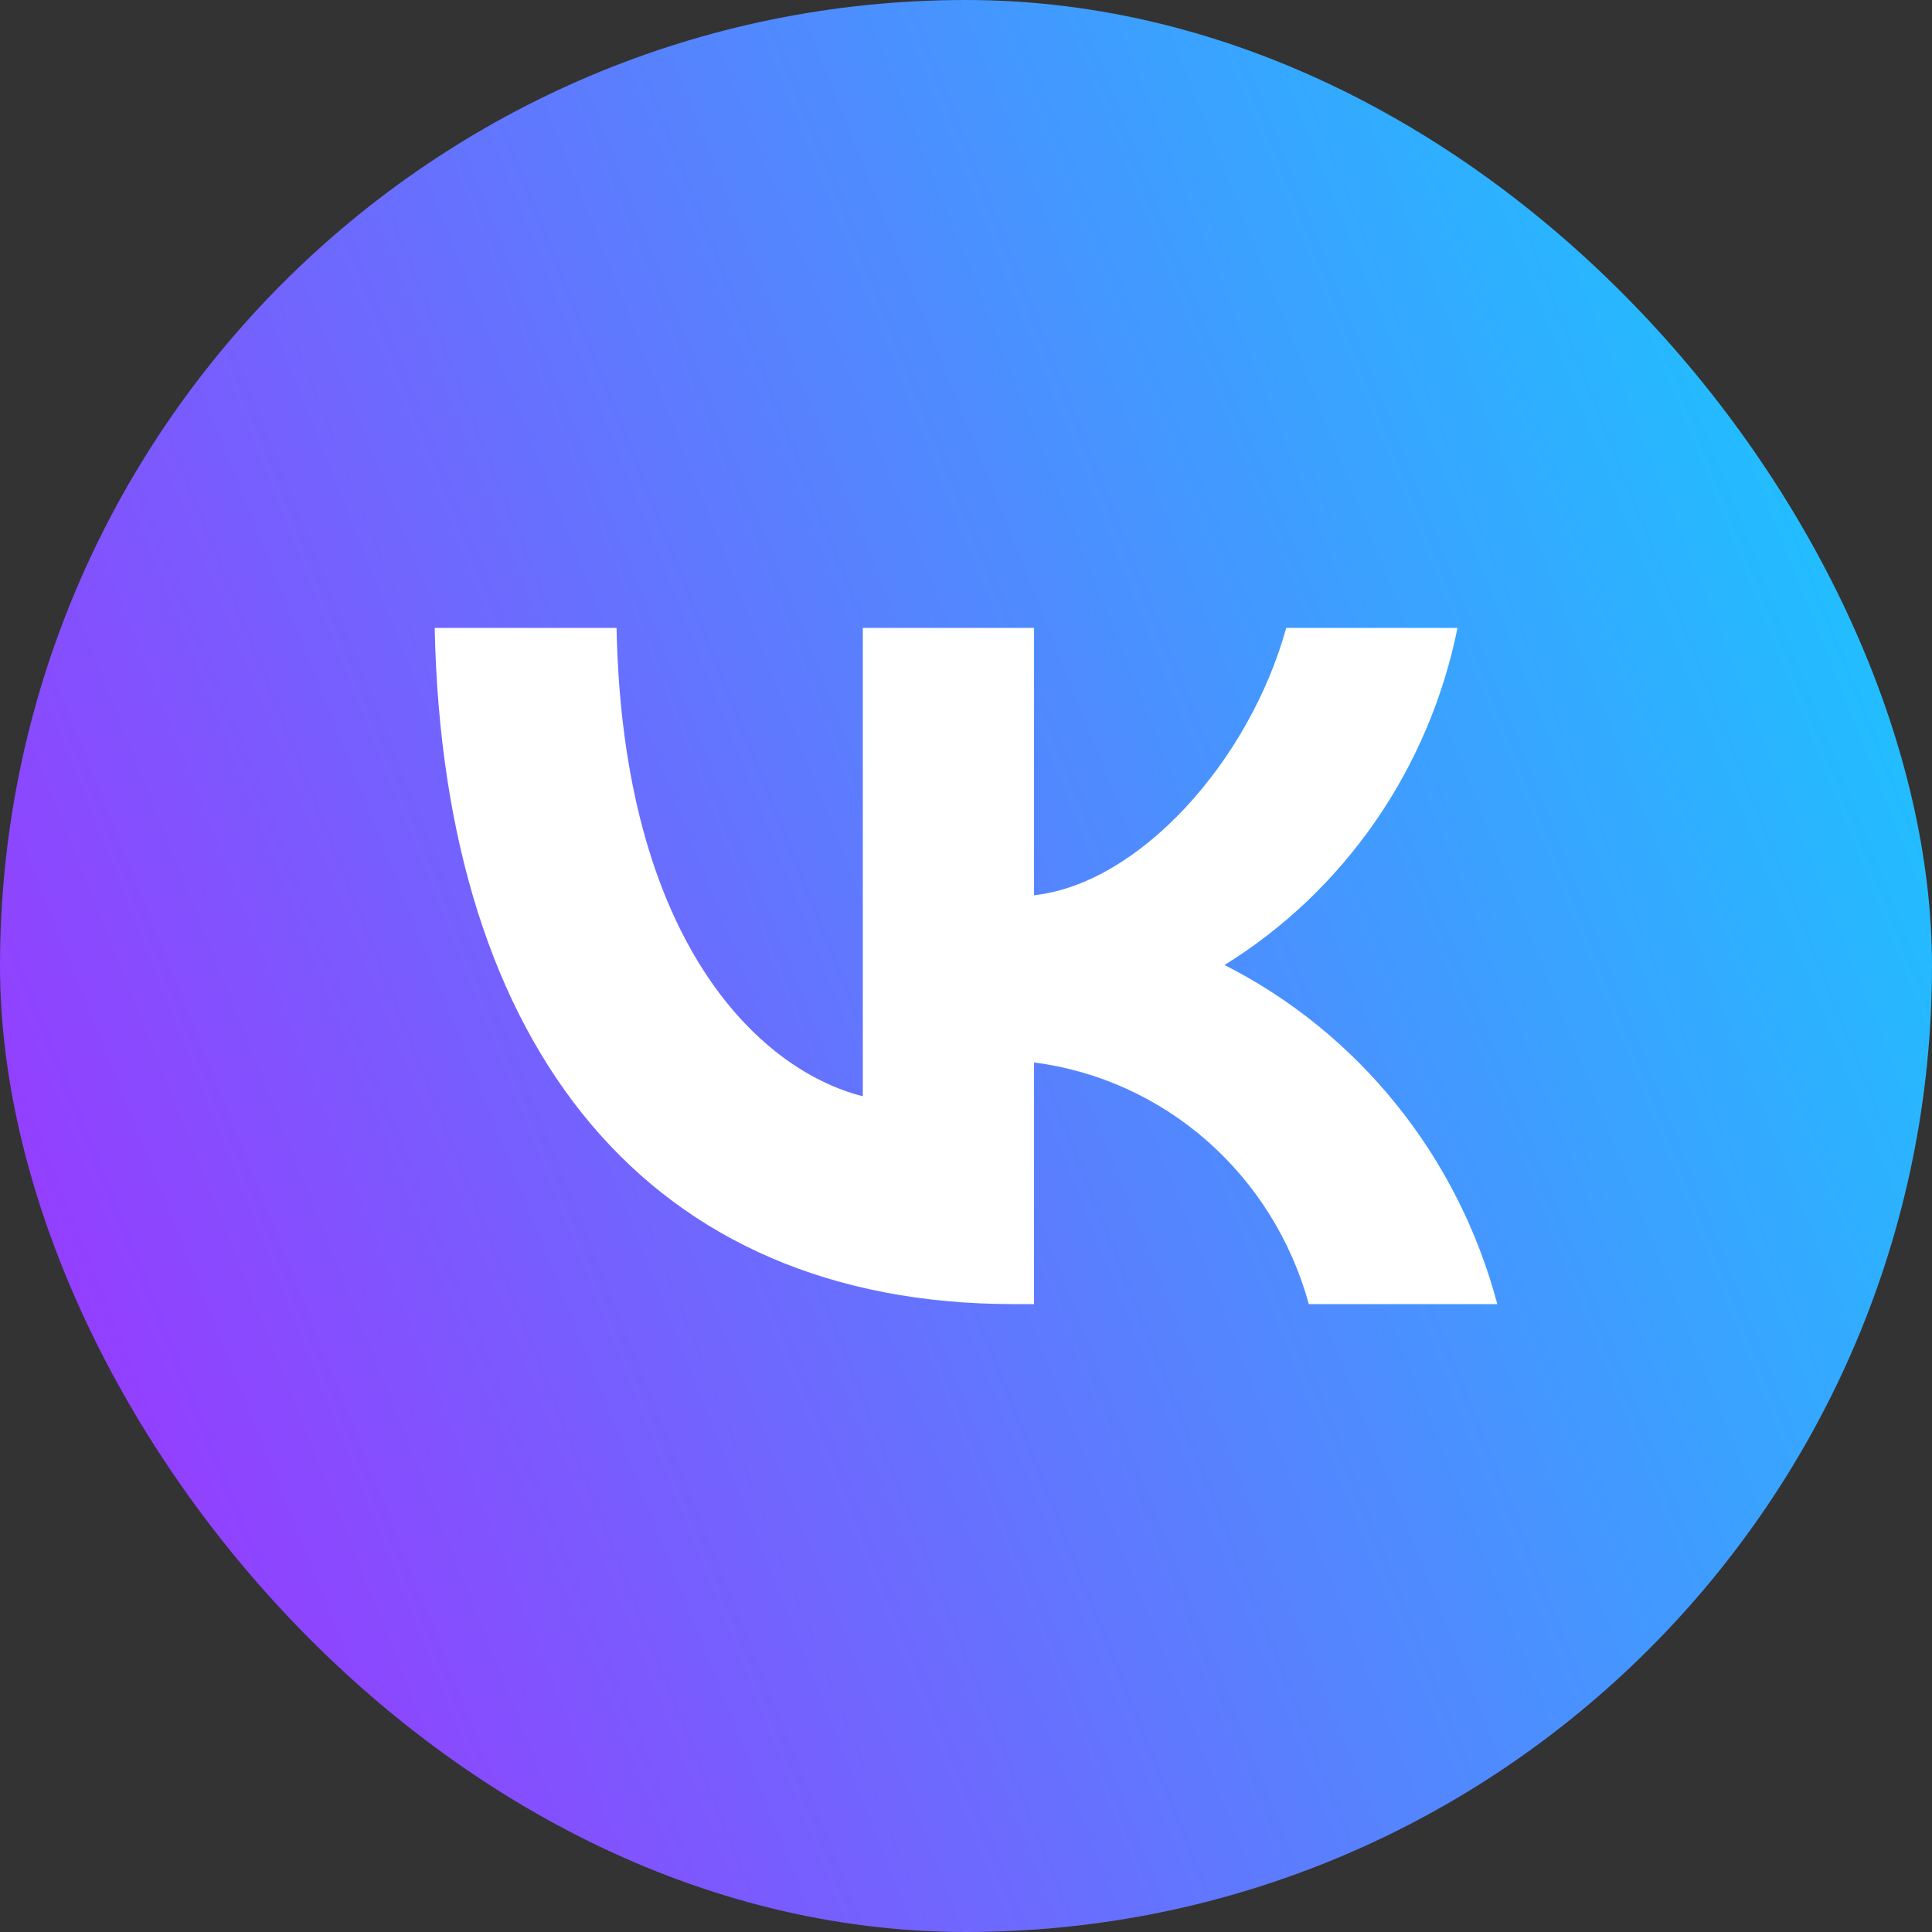
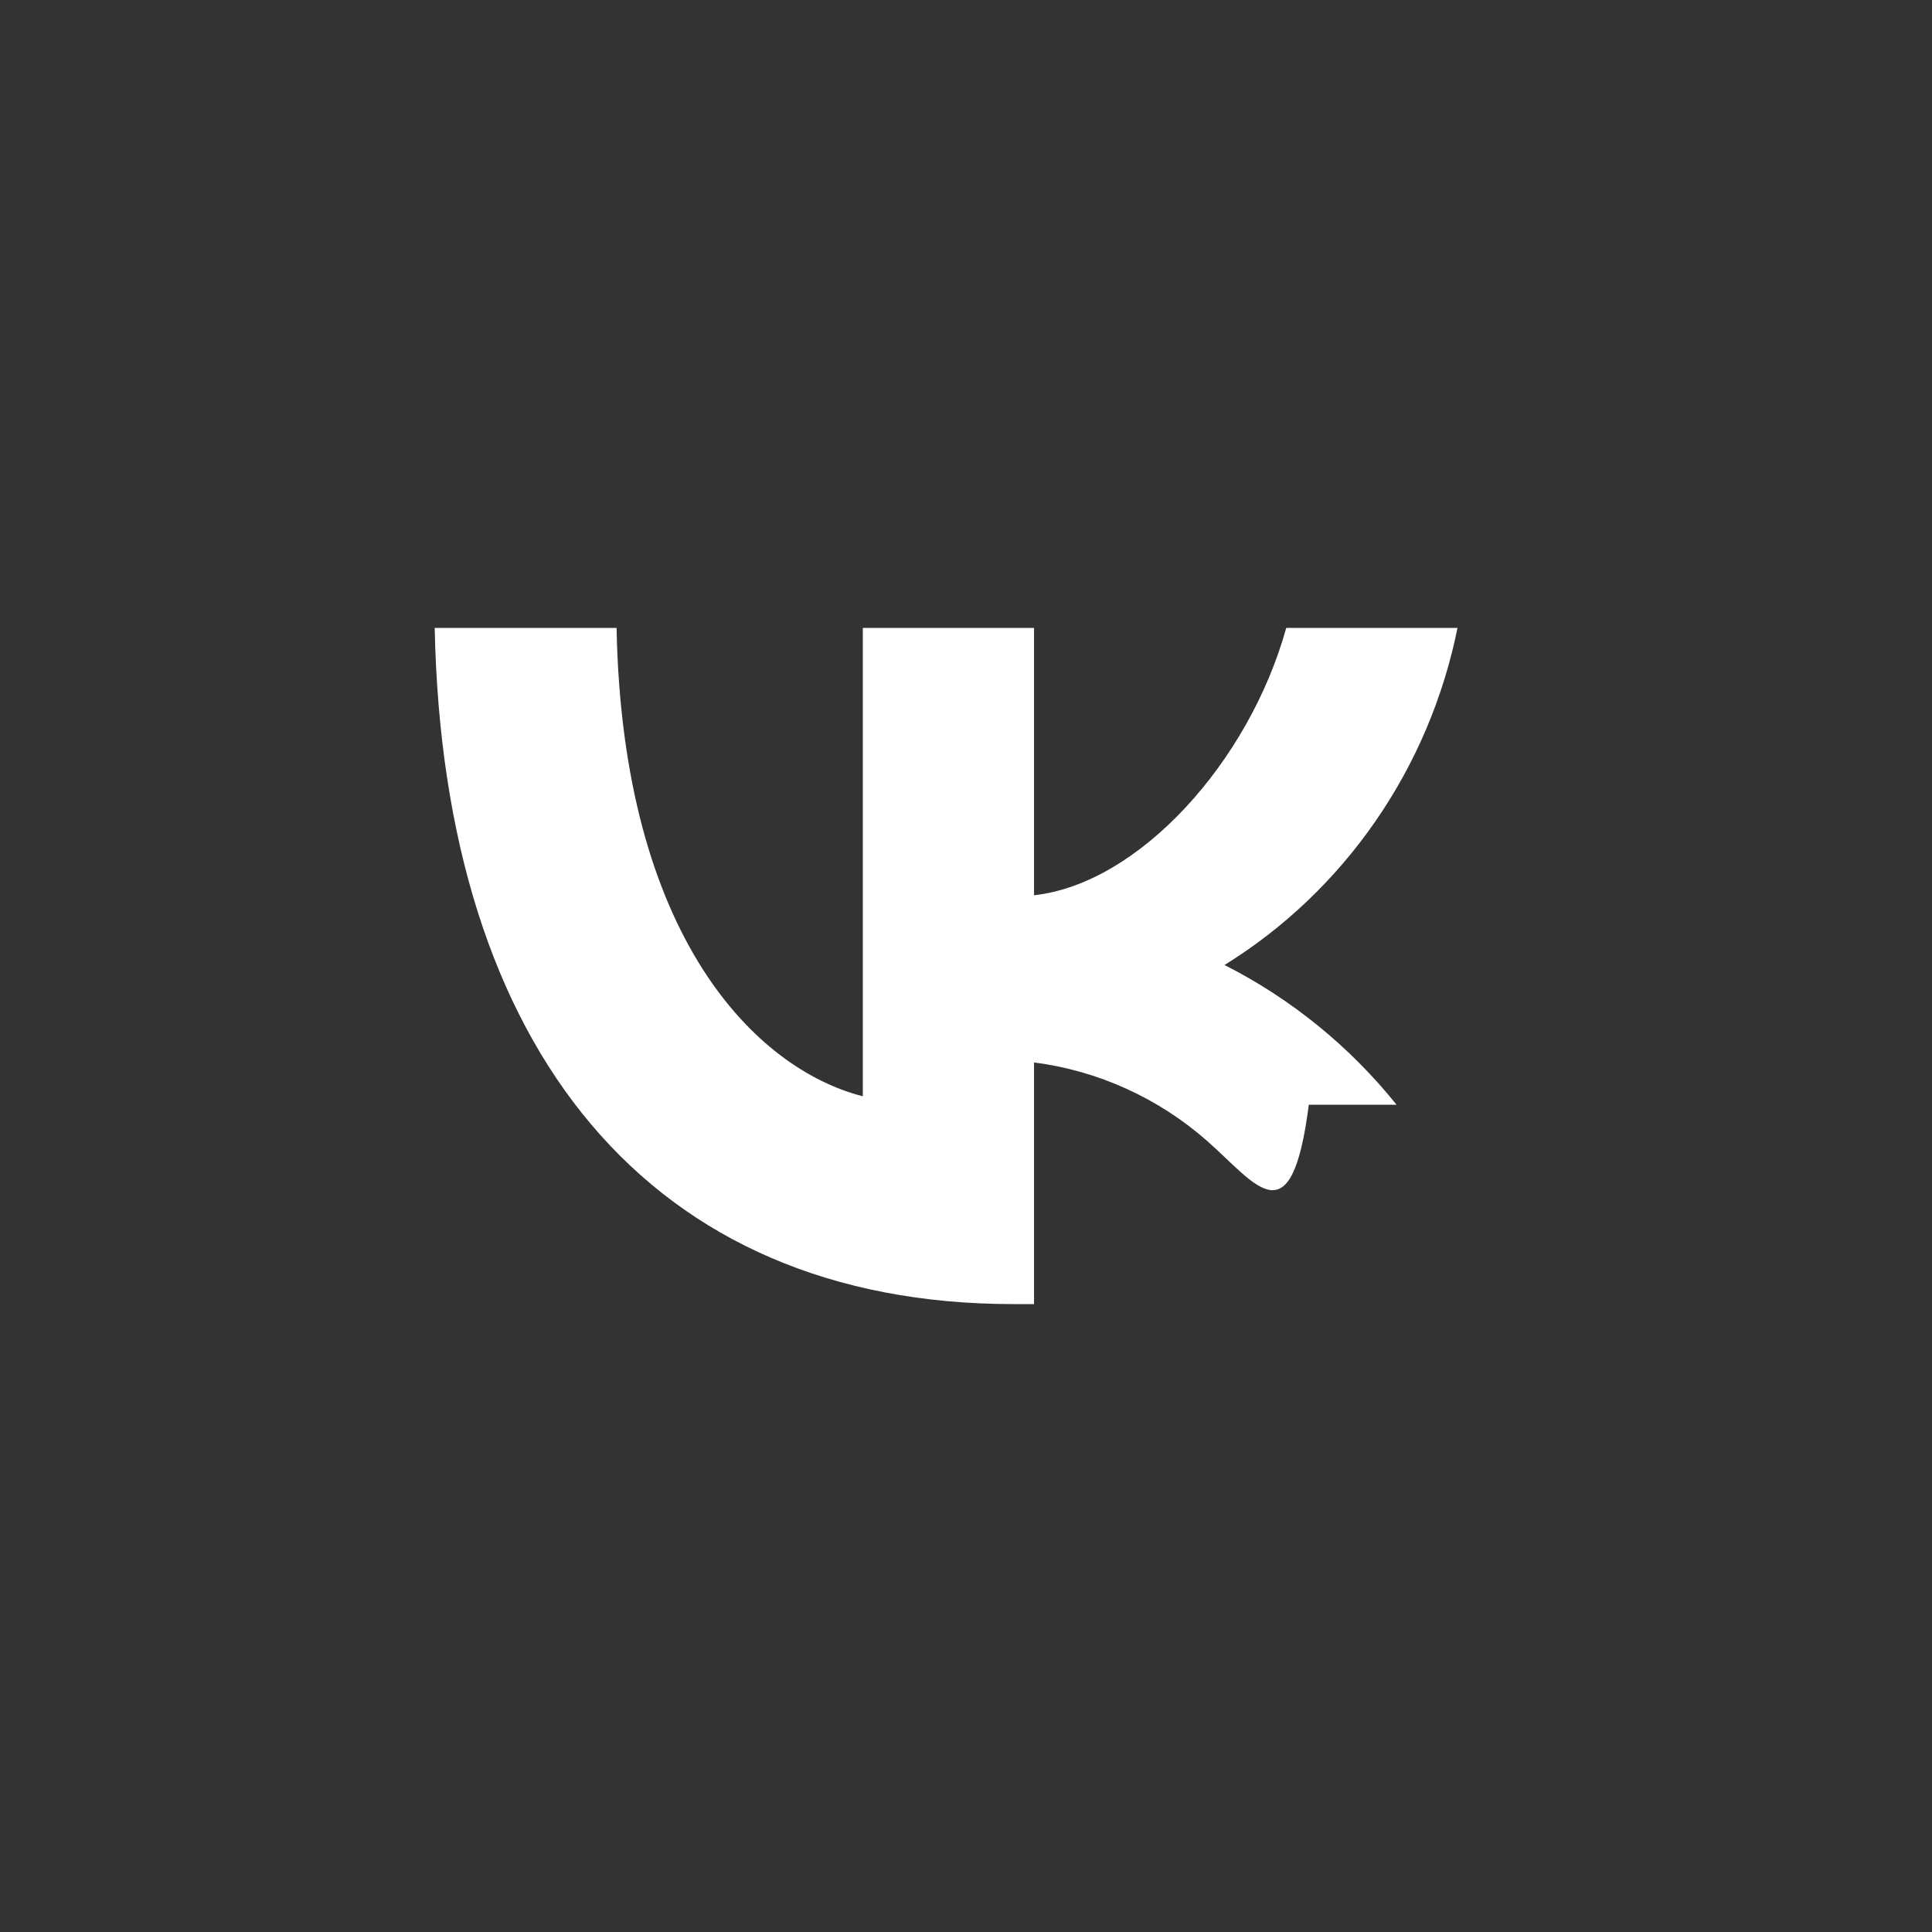
<svg xmlns="http://www.w3.org/2000/svg" width="37" height="37" viewBox="0 0 37 37" fill="none">
  <rect x="0" y="0" width="37" height="37" fill="#333333" stroke="none" />
-   <rect width="37" height="37" rx="18.5" fill="url(#paint0_linear_308_290)" />
-   <path d="M19.409 24.975C12.456 24.975 8.49 20.114 8.325 12.025H11.808C11.922 17.962 14.49 20.477 16.524 20.995V12.025H19.803V17.145C21.811 16.925 23.921 14.592 24.633 12.025H27.913C27.644 13.356 27.11 14.617 26.342 15.727C25.574 16.838 24.59 17.776 23.451 18.481C24.723 19.125 25.846 20.037 26.746 21.157C27.647 22.276 28.304 23.578 28.675 24.975H25.065C24.732 23.761 24.055 22.674 23.119 21.851C22.183 21.028 21.029 20.505 19.803 20.347V24.975H19.409V24.975Z" fill="white" />
+   <path d="M19.409 24.975C12.456 24.975 8.49 20.114 8.325 12.025H11.808C11.922 17.962 14.49 20.477 16.524 20.995V12.025H19.803V17.145C21.811 16.925 23.921 14.592 24.633 12.025H27.913C27.644 13.356 27.11 14.617 26.342 15.727C25.574 16.838 24.59 17.776 23.451 18.481C24.723 19.125 25.846 20.037 26.746 21.157H25.065C24.732 23.761 24.055 22.674 23.119 21.851C22.183 21.028 21.029 20.505 19.803 20.347V24.975H19.409V24.975Z" fill="white" />
  <defs>
    <linearGradient id="paint0_linear_308_290" x1="-0.01" y1="21.717" x2="36.993" y2="6.935" gradientUnits="userSpaceOnUse">
      <stop stop-color="#933FFE" />
      <stop offset="1" stop-color="#18C8FF" />
    </linearGradient>
  </defs>
</svg>